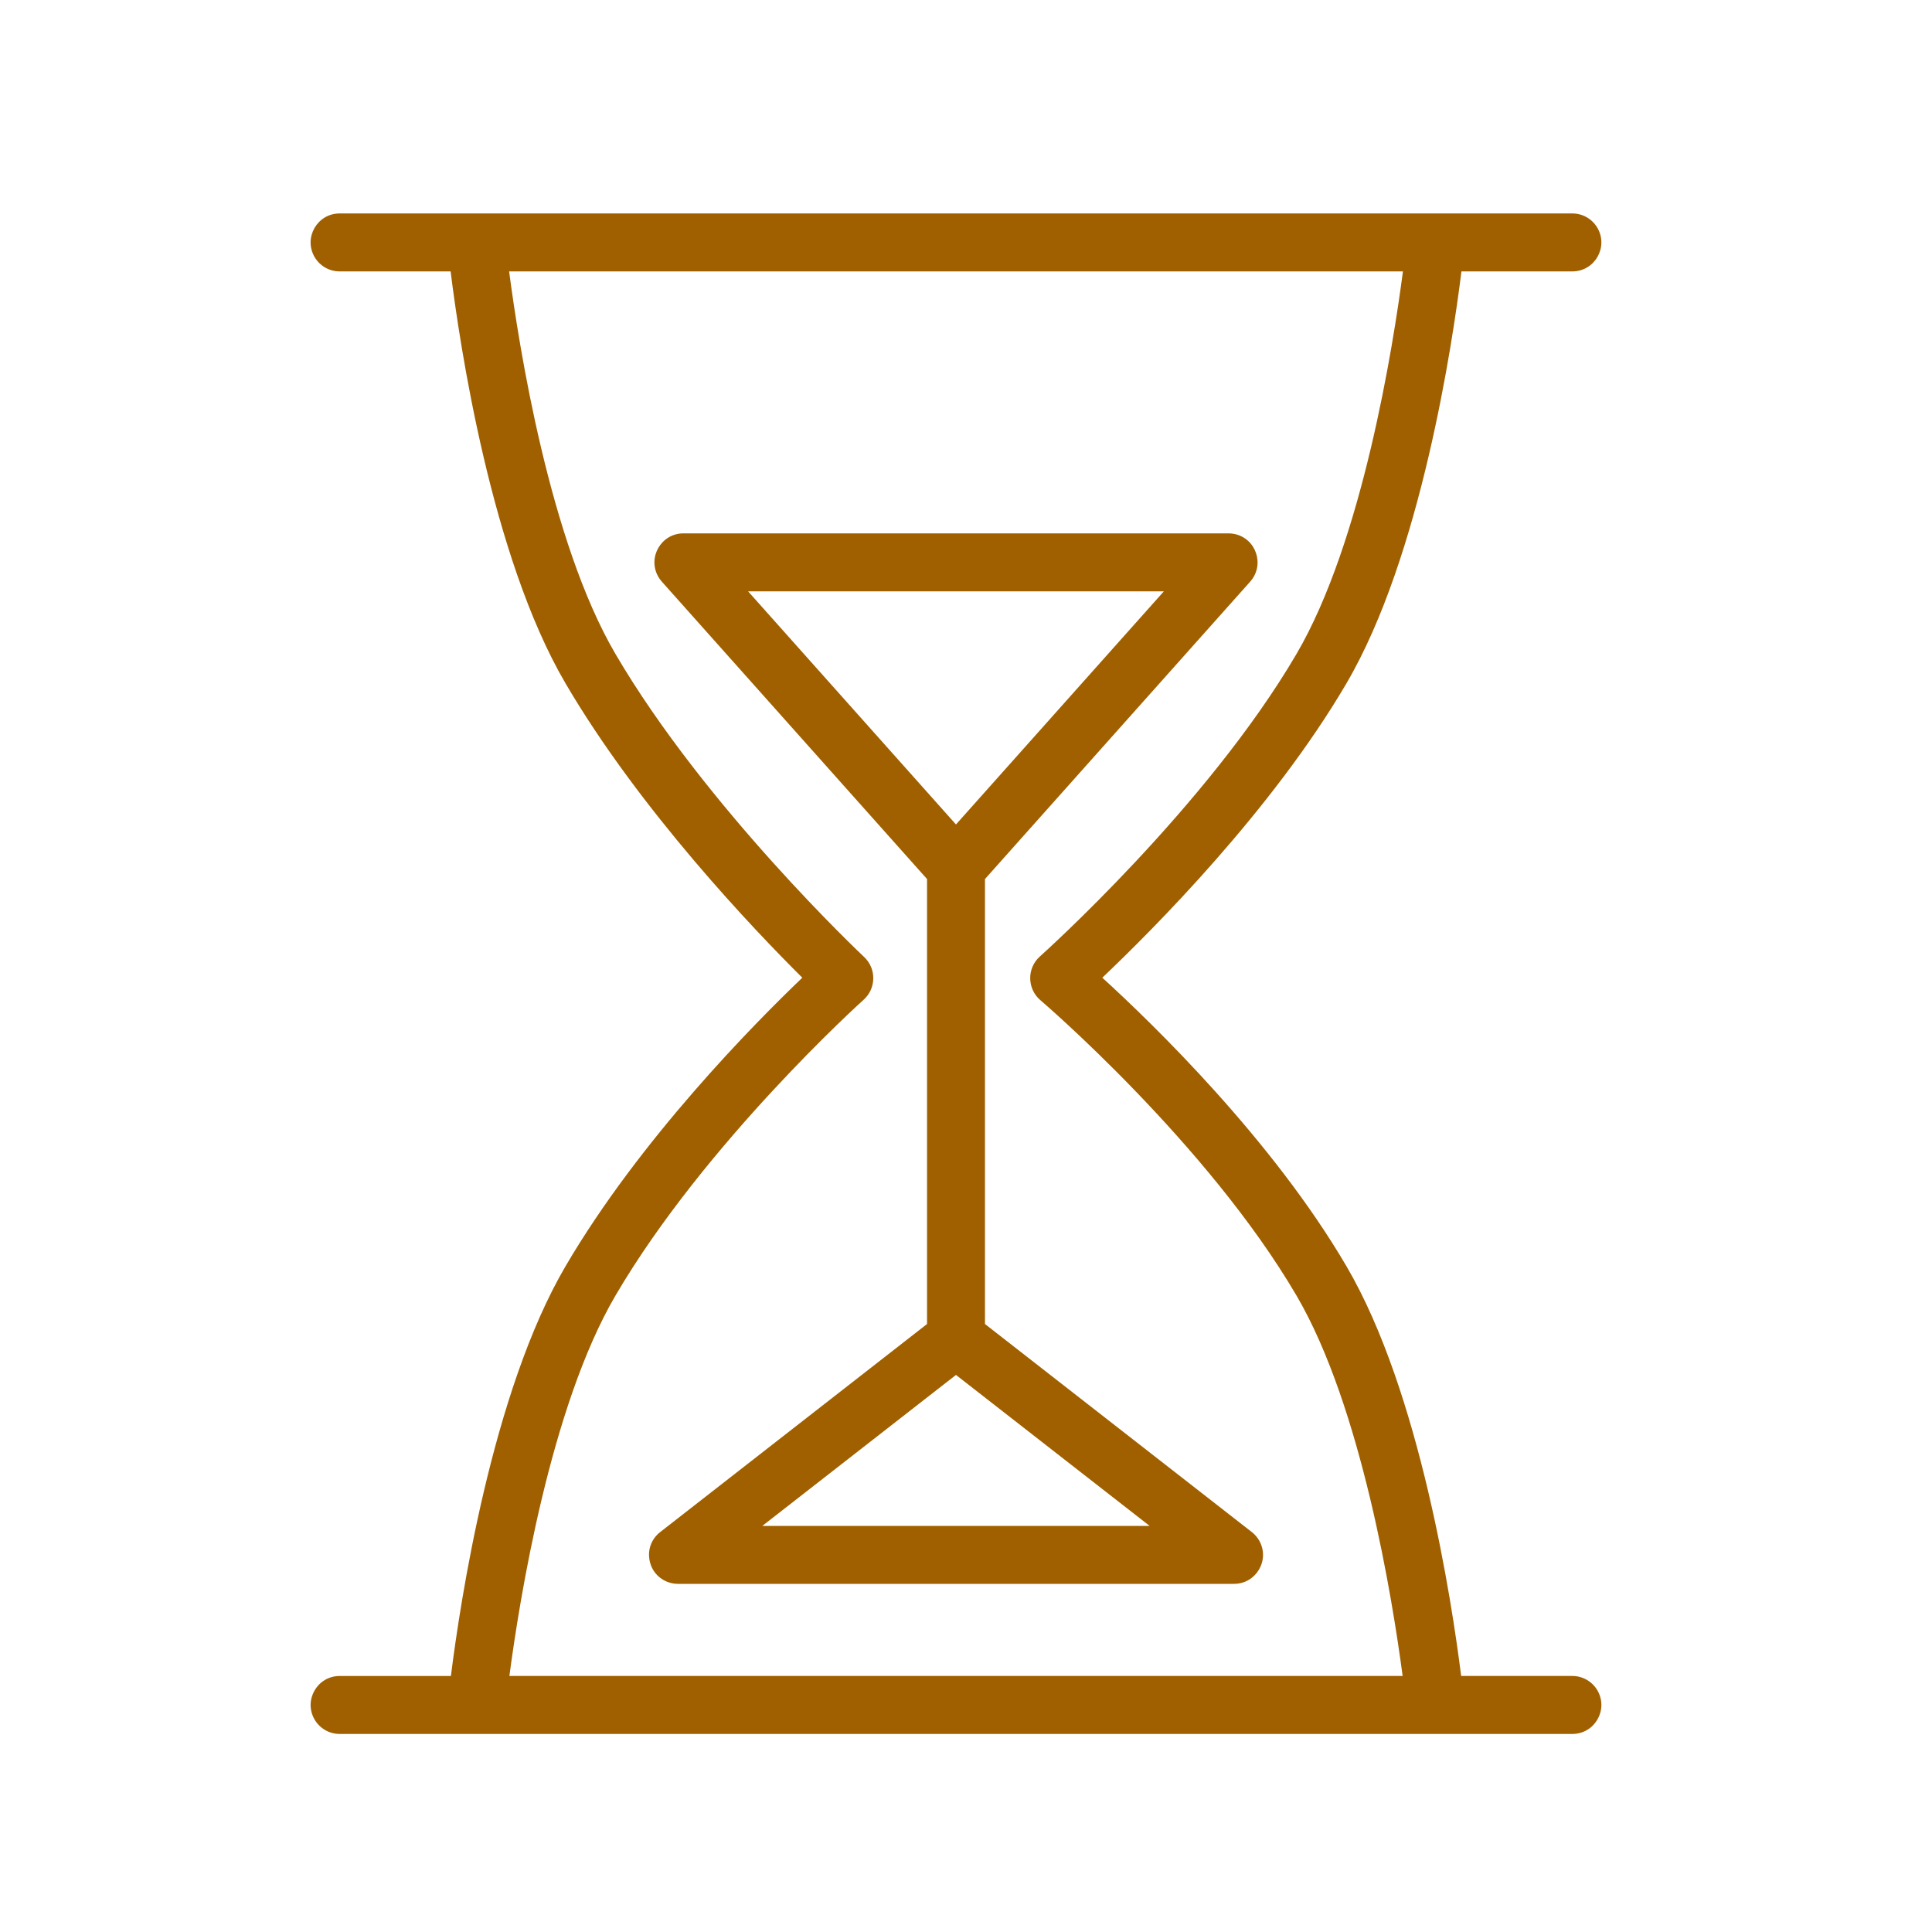
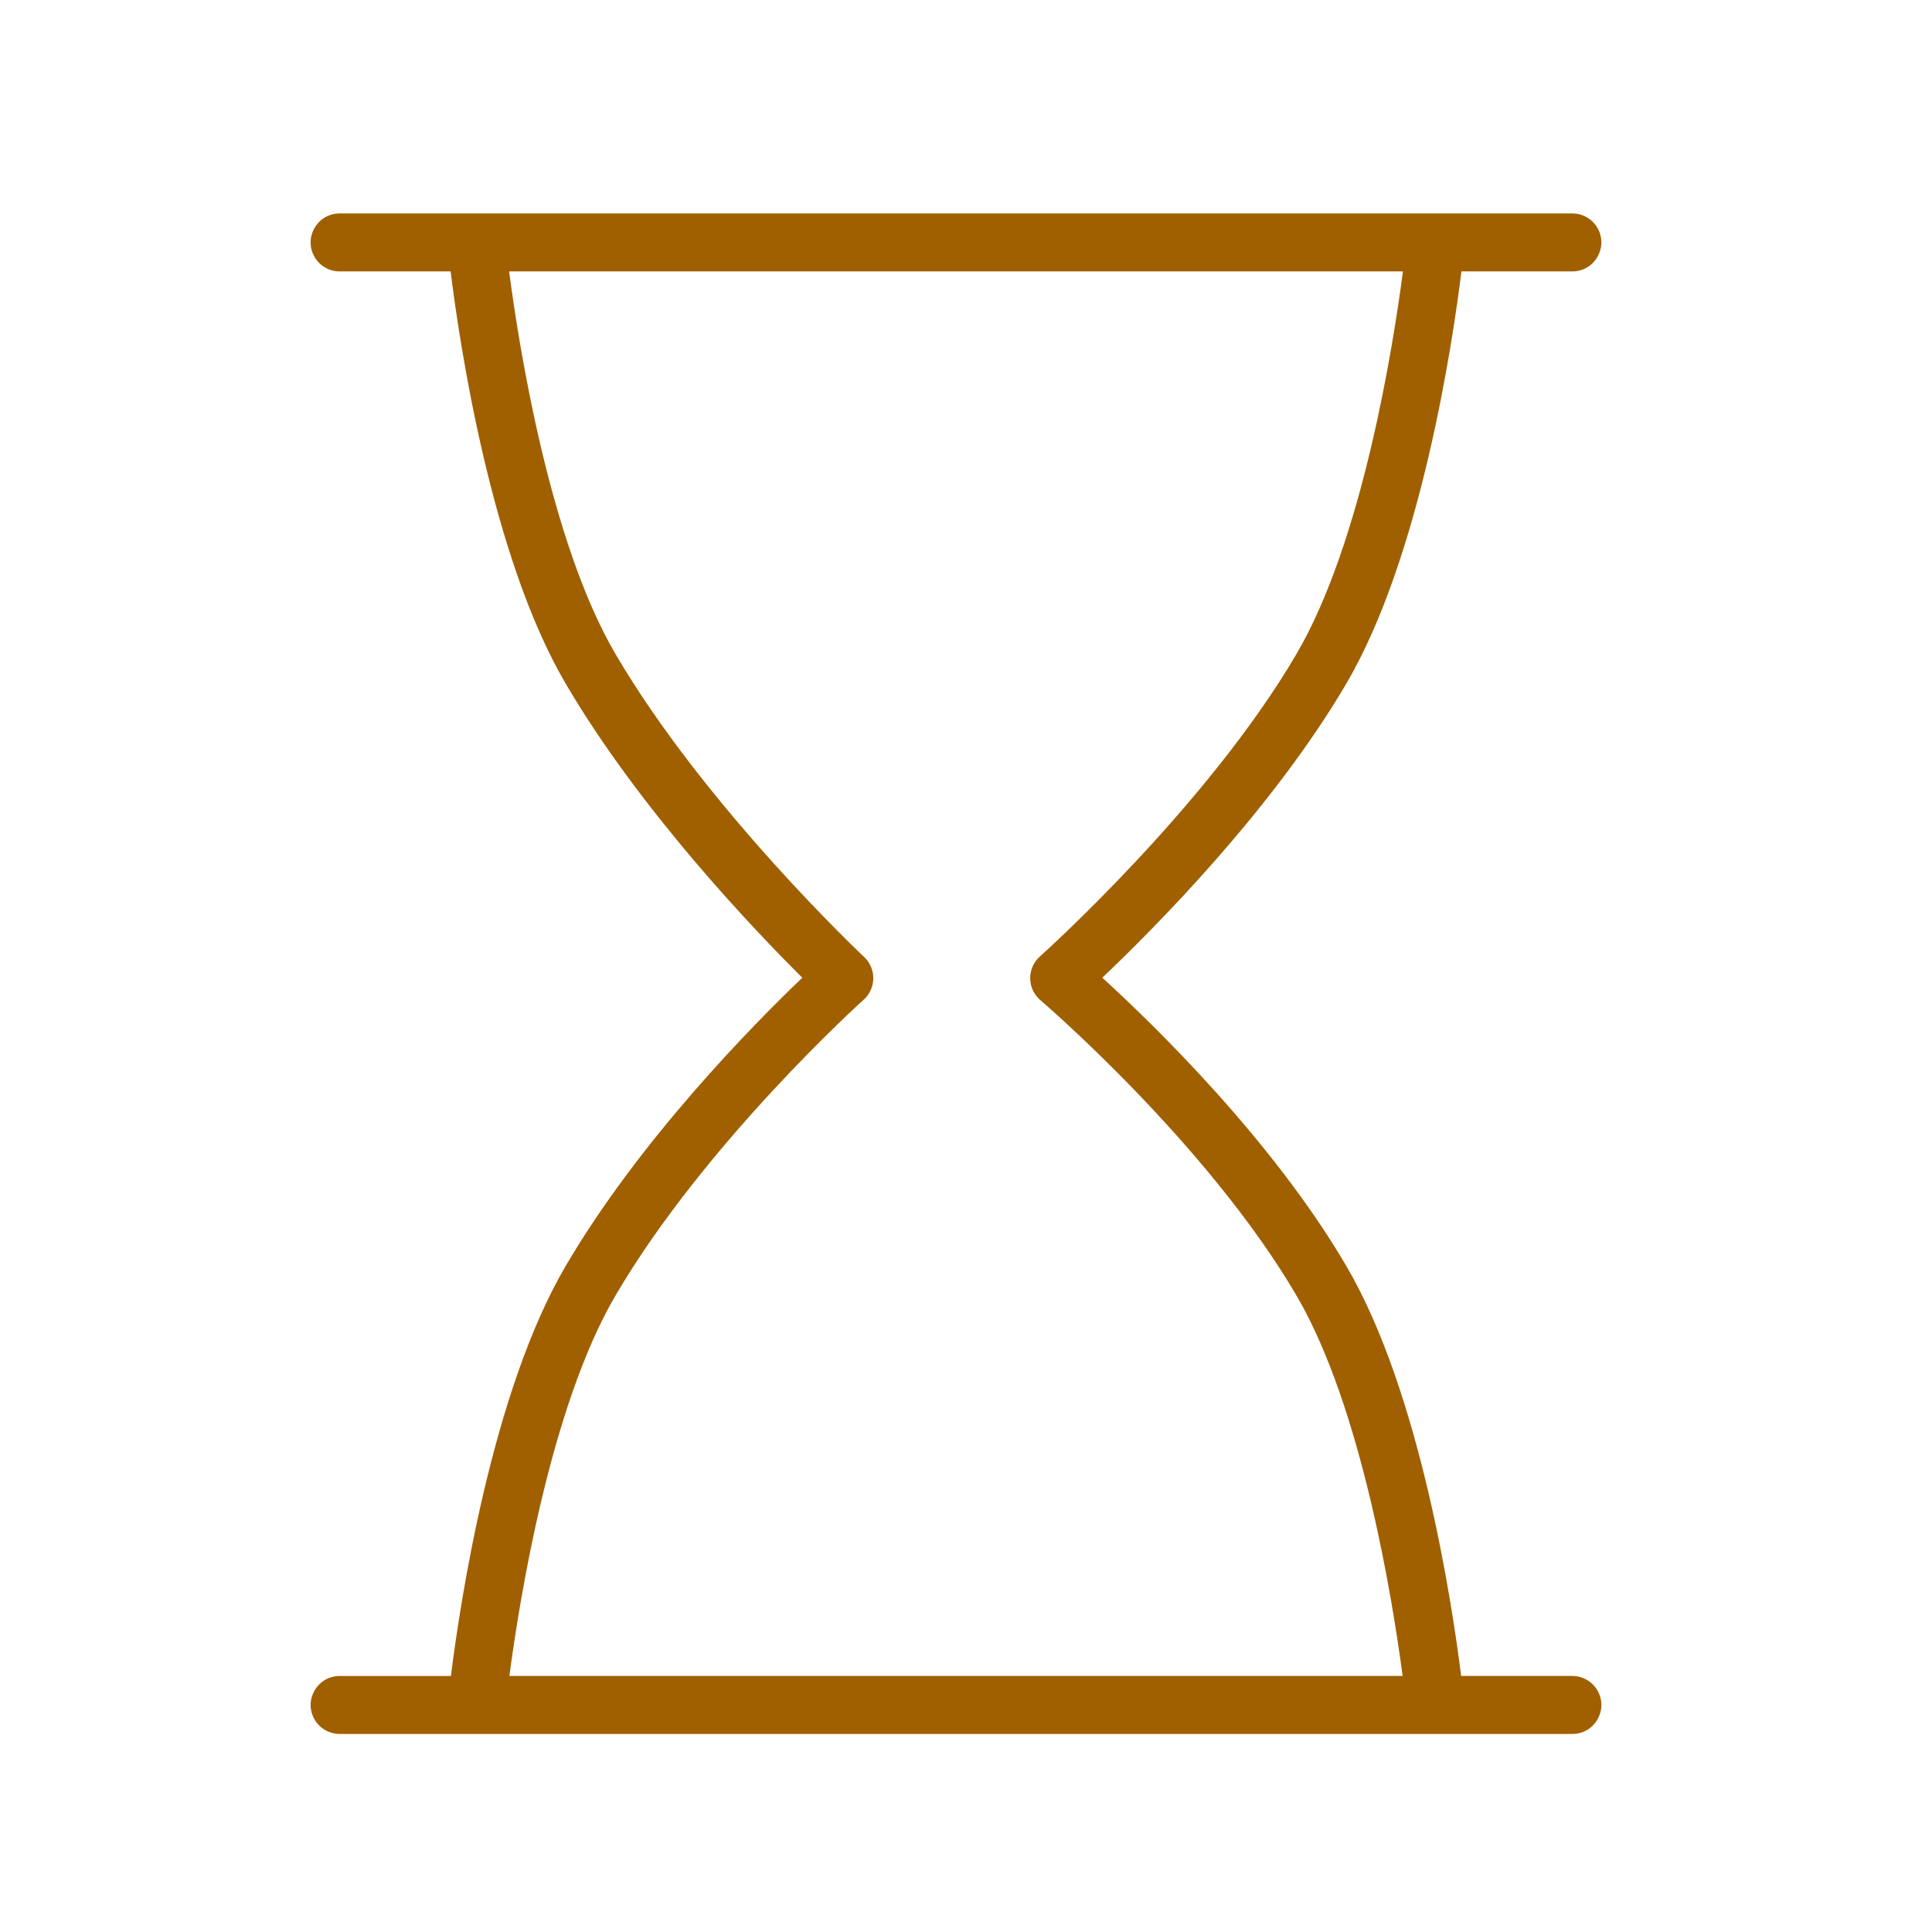
<svg xmlns="http://www.w3.org/2000/svg" viewBox="1950 2450 100 100" width="100" height="100" data-guides="{&quot;vertical&quot;:[],&quot;horizontal&quot;:[]}">
  <path fill="#a06000" stroke="#ffffff" fill-opacity="1" stroke-width="0" stroke-opacity="1" color="rgb(51, 51, 51)" fill-rule="evenodd" font-size-adjust="none" id="tSvg11459df4469" title="Path 5" d="M 2031.384 2536.748 C 2029.466 2536.748 2027.547 2536.748 2025.629 2536.748C 2025.152 2532.939 2023.509 2522.053 2019.695 2515.544C 2015.86 2508.993 2009.7 2503.019 2007.055 2500.605C 2009.682 2498.114 2015.855 2491.926 2019.695 2485.366C 2023.546 2478.793 2025.185 2467.752 2025.644 2464.048C 2027.558 2464.048 2029.471 2464.048 2031.385 2464.048C 2032.54 2464.048 2033.261 2462.798 2032.684 2461.798C 2032.416 2461.334 2031.921 2461.048 2031.385 2461.048C 2010.116 2461.048 1988.848 2461.048 1967.579 2461.048C 1966.424 2461.048 1965.703 2462.298 1966.28 2463.298C 1966.548 2463.762 1967.043 2464.048 1967.579 2464.048C 1969.494 2464.048 1971.409 2464.048 1973.324 2464.048C 1973.783 2467.753 1975.418 2478.794 1979.268 2485.366C 1983.115 2491.936 1989.04 2498.135 1991.527 2500.606C 1989.023 2503.001 1983.11 2508.985 1979.269 2515.544C 1975.455 2522.053 1973.816 2532.94 1973.339 2536.749C 1971.419 2536.749 1969.5 2536.749 1967.58 2536.749C 1966.425 2536.749 1965.704 2537.999 1966.281 2538.999C 1966.549 2539.463 1967.044 2539.749 1967.58 2539.749C 1988.848 2539.749 2010.117 2539.749 2031.385 2539.749C 2032.54 2539.749 2033.262 2538.498 2032.684 2537.498C 2032.416 2537.034 2031.92 2536.748 2031.384 2536.748ZM 1981.856 2517.06 C 1986.49 2509.149 1994.621 2501.818 1994.703 2501.745C 1995.357 2501.157 1995.368 2500.135 1994.727 2499.533C 1994.645 2499.456 1986.505 2491.79 1981.856 2483.849C 1978.445 2478.026 1976.854 2467.885 1976.352 2464.047C 1991.773 2464.047 2007.195 2464.047 2022.616 2464.047C 2022.114 2467.883 2020.522 2478.02 2017.106 2483.849C 2012.475 2491.762 2003.911 2499.43 2003.825 2499.506C 2003.146 2500.112 2003.158 2501.178 2003.85 2501.769C 2003.935 2501.842 2012.484 2509.165 2017.107 2517.059C 2020.485 2522.826 2022.081 2532.826 2022.6 2536.747C 2007.189 2536.747 1991.777 2536.747 1976.366 2536.747C 1976.883 2532.829 1978.474 2522.833 1981.856 2517.06Z" />
-   <path fill="#a06000" stroke="#ffffff" fill-opacity="1" stroke-width="0" stroke-opacity="1" color="rgb(51, 51, 51)" fill-rule="evenodd" font-size-adjust="none" id="tSvg5832f89ea1" title="Path 6" d="M 2000.982 2518.531 C 2000.982 2510.854 2000.982 2503.176 2000.982 2495.499C 2005.558 2490.368 2010.133 2485.237 2014.709 2480.106C 2015.478 2479.245 2015.026 2477.874 2013.896 2477.638C 2013.795 2477.618 2013.693 2477.607 2013.59 2477.607C 2004.185 2477.607 1994.78 2477.607 1985.375 2477.607C 1984.22 2477.607 1983.499 2478.857 1984.076 2479.857C 1984.127 2479.946 1984.188 2480.029 1984.256 2480.106C 1988.832 2485.237 1993.407 2490.368 1997.983 2495.499C 1997.983 2503.176 1997.983 2510.854 1997.983 2518.531C 1993.38 2522.12 1988.776 2525.709 1984.173 2529.298C 1983.262 2530.004 1983.457 2531.433 1984.524 2531.869C 1984.705 2531.943 1984.899 2531.981 1985.095 2531.98C 1994.687 2531.98 2004.278 2531.98 2013.87 2531.98C 2015.023 2531.983 2015.747 2530.737 2015.174 2529.737C 2015.076 2529.567 2014.947 2529.418 2014.792 2529.298C 2010.189 2525.709 2005.585 2522.12 2000.982 2518.531ZM 2010.241 2480.608 C 2006.654 2484.63 2003.068 2488.652 1999.481 2492.674C 1995.894 2488.652 1992.308 2484.63 1988.721 2480.608C 1995.894 2480.608 2003.068 2480.608 2010.241 2480.608ZM 1989.457 2528.981 C 1992.798 2526.376 1996.14 2523.771 1999.481 2521.166C 2002.822 2523.771 2006.164 2526.376 2009.505 2528.981C 2002.822 2528.981 1996.14 2528.981 1989.457 2528.981Z" />
  <defs />
</svg>